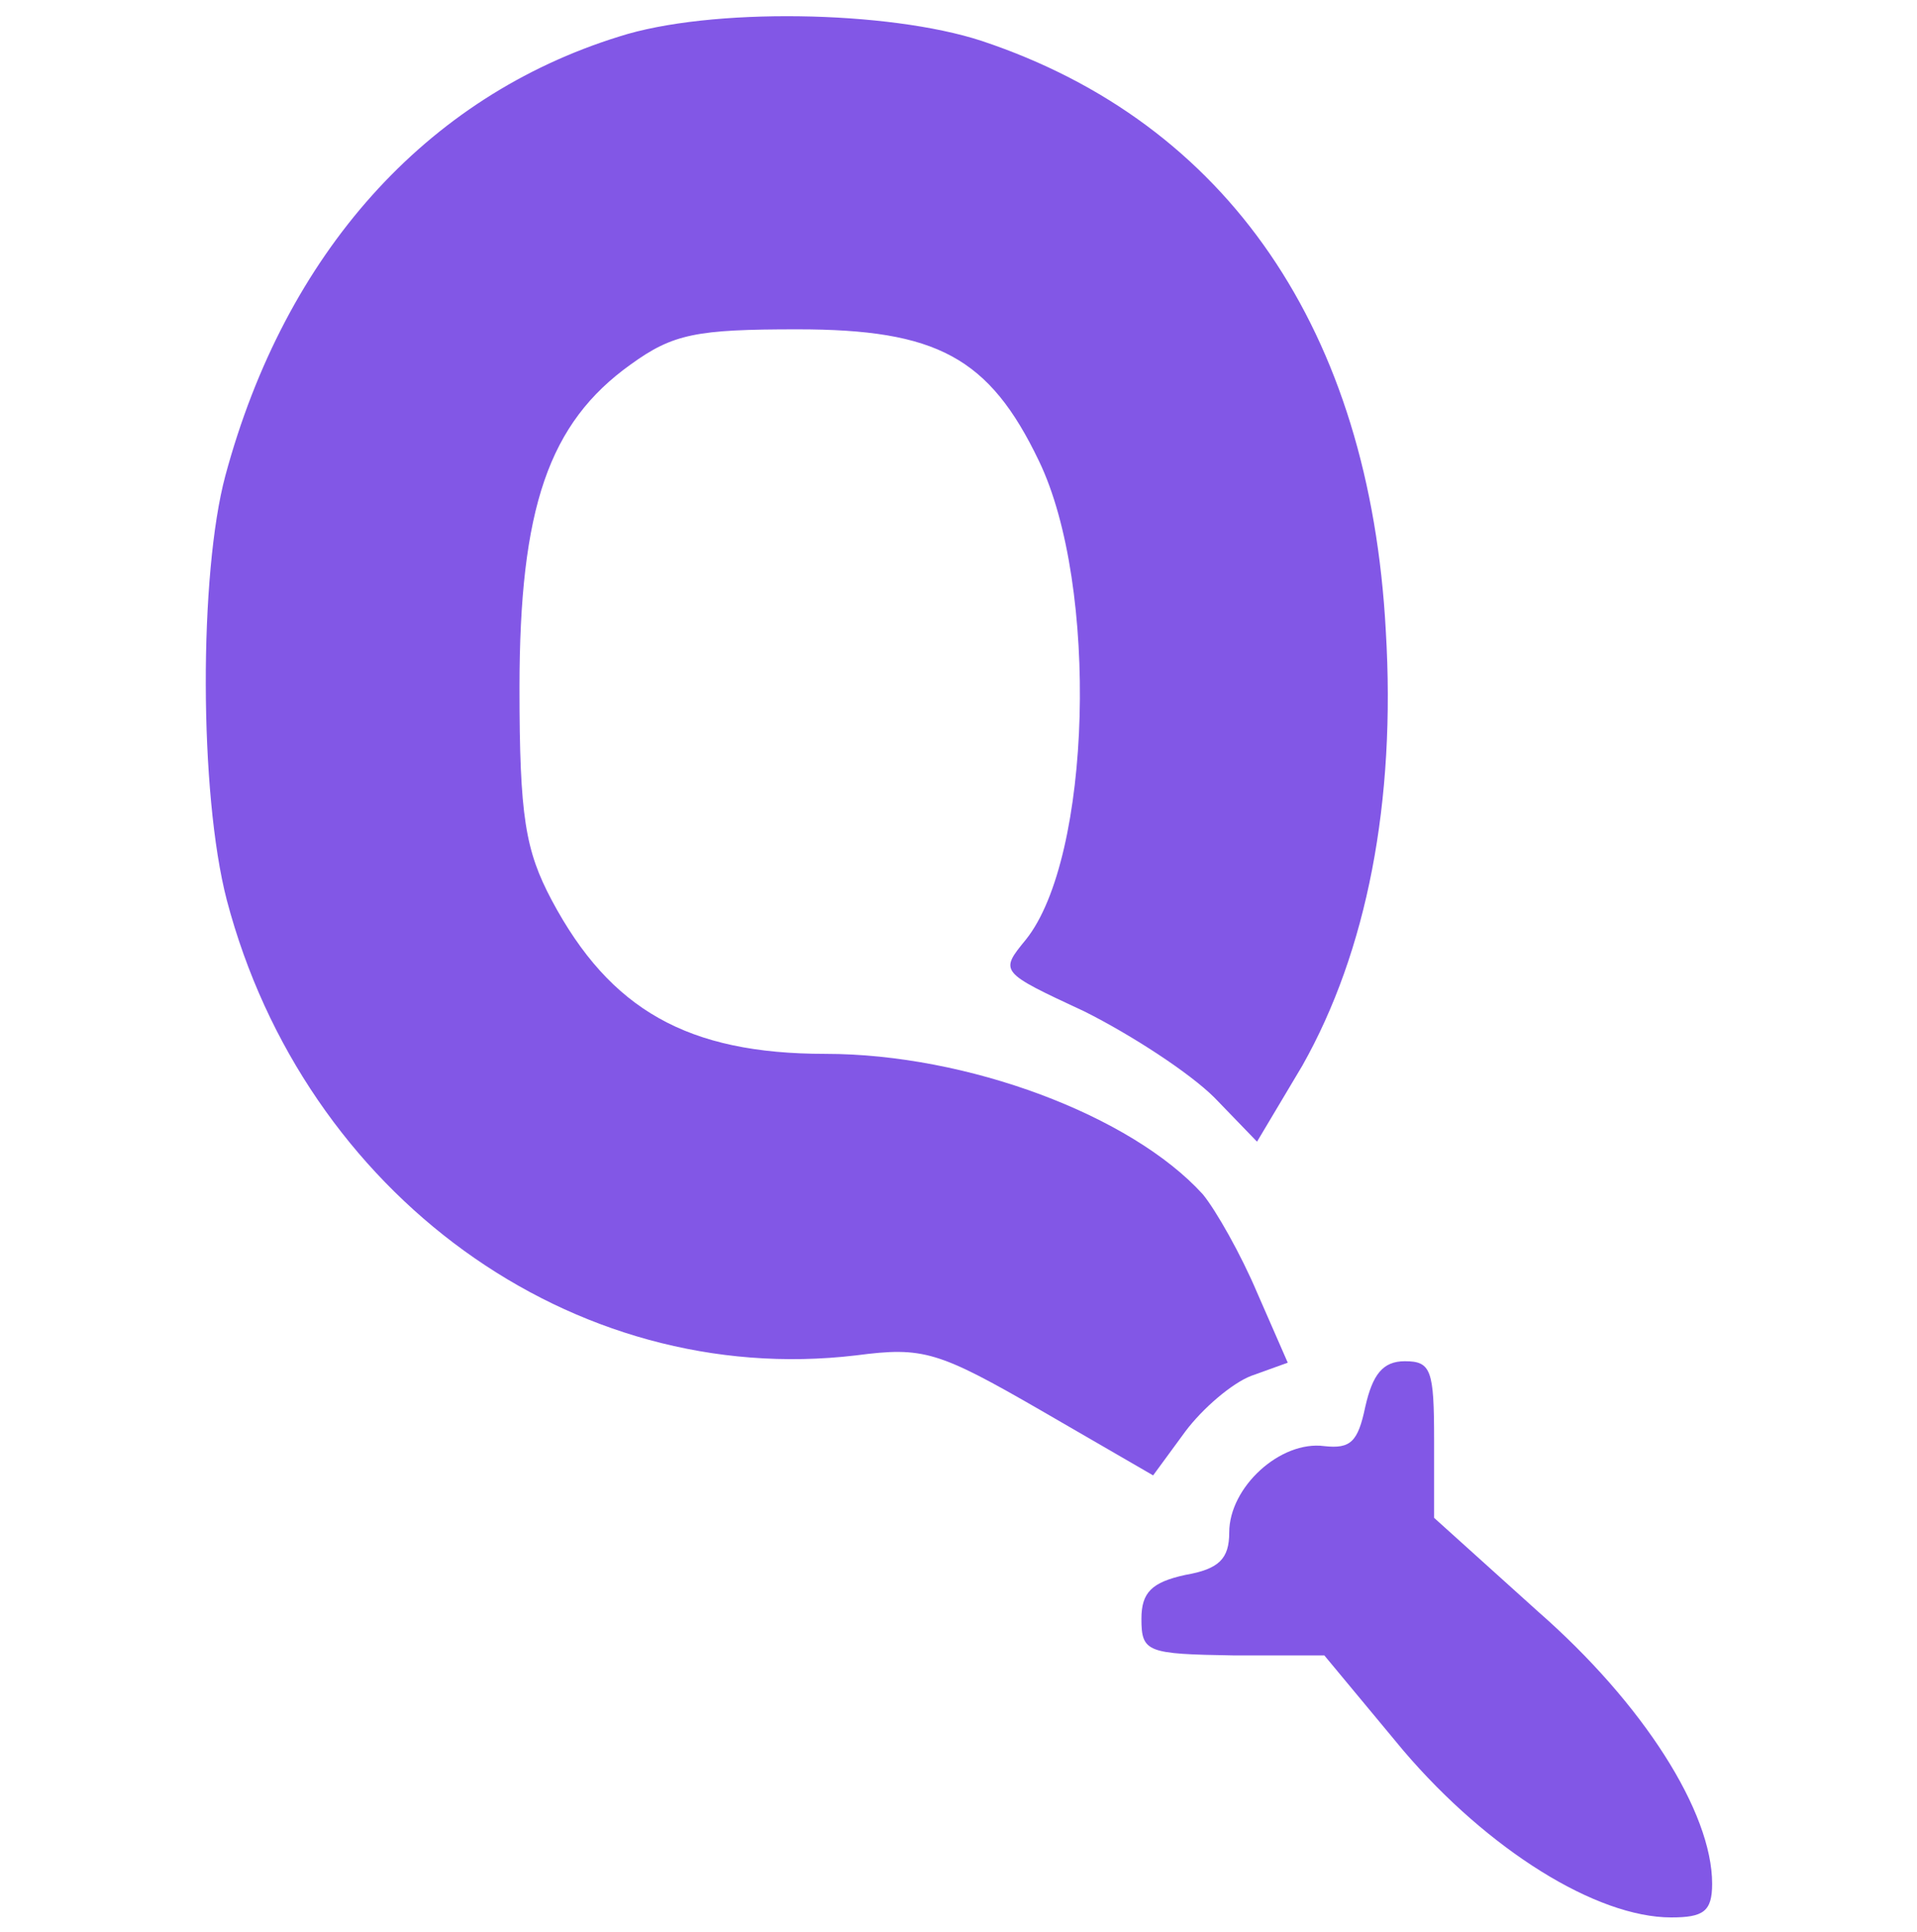
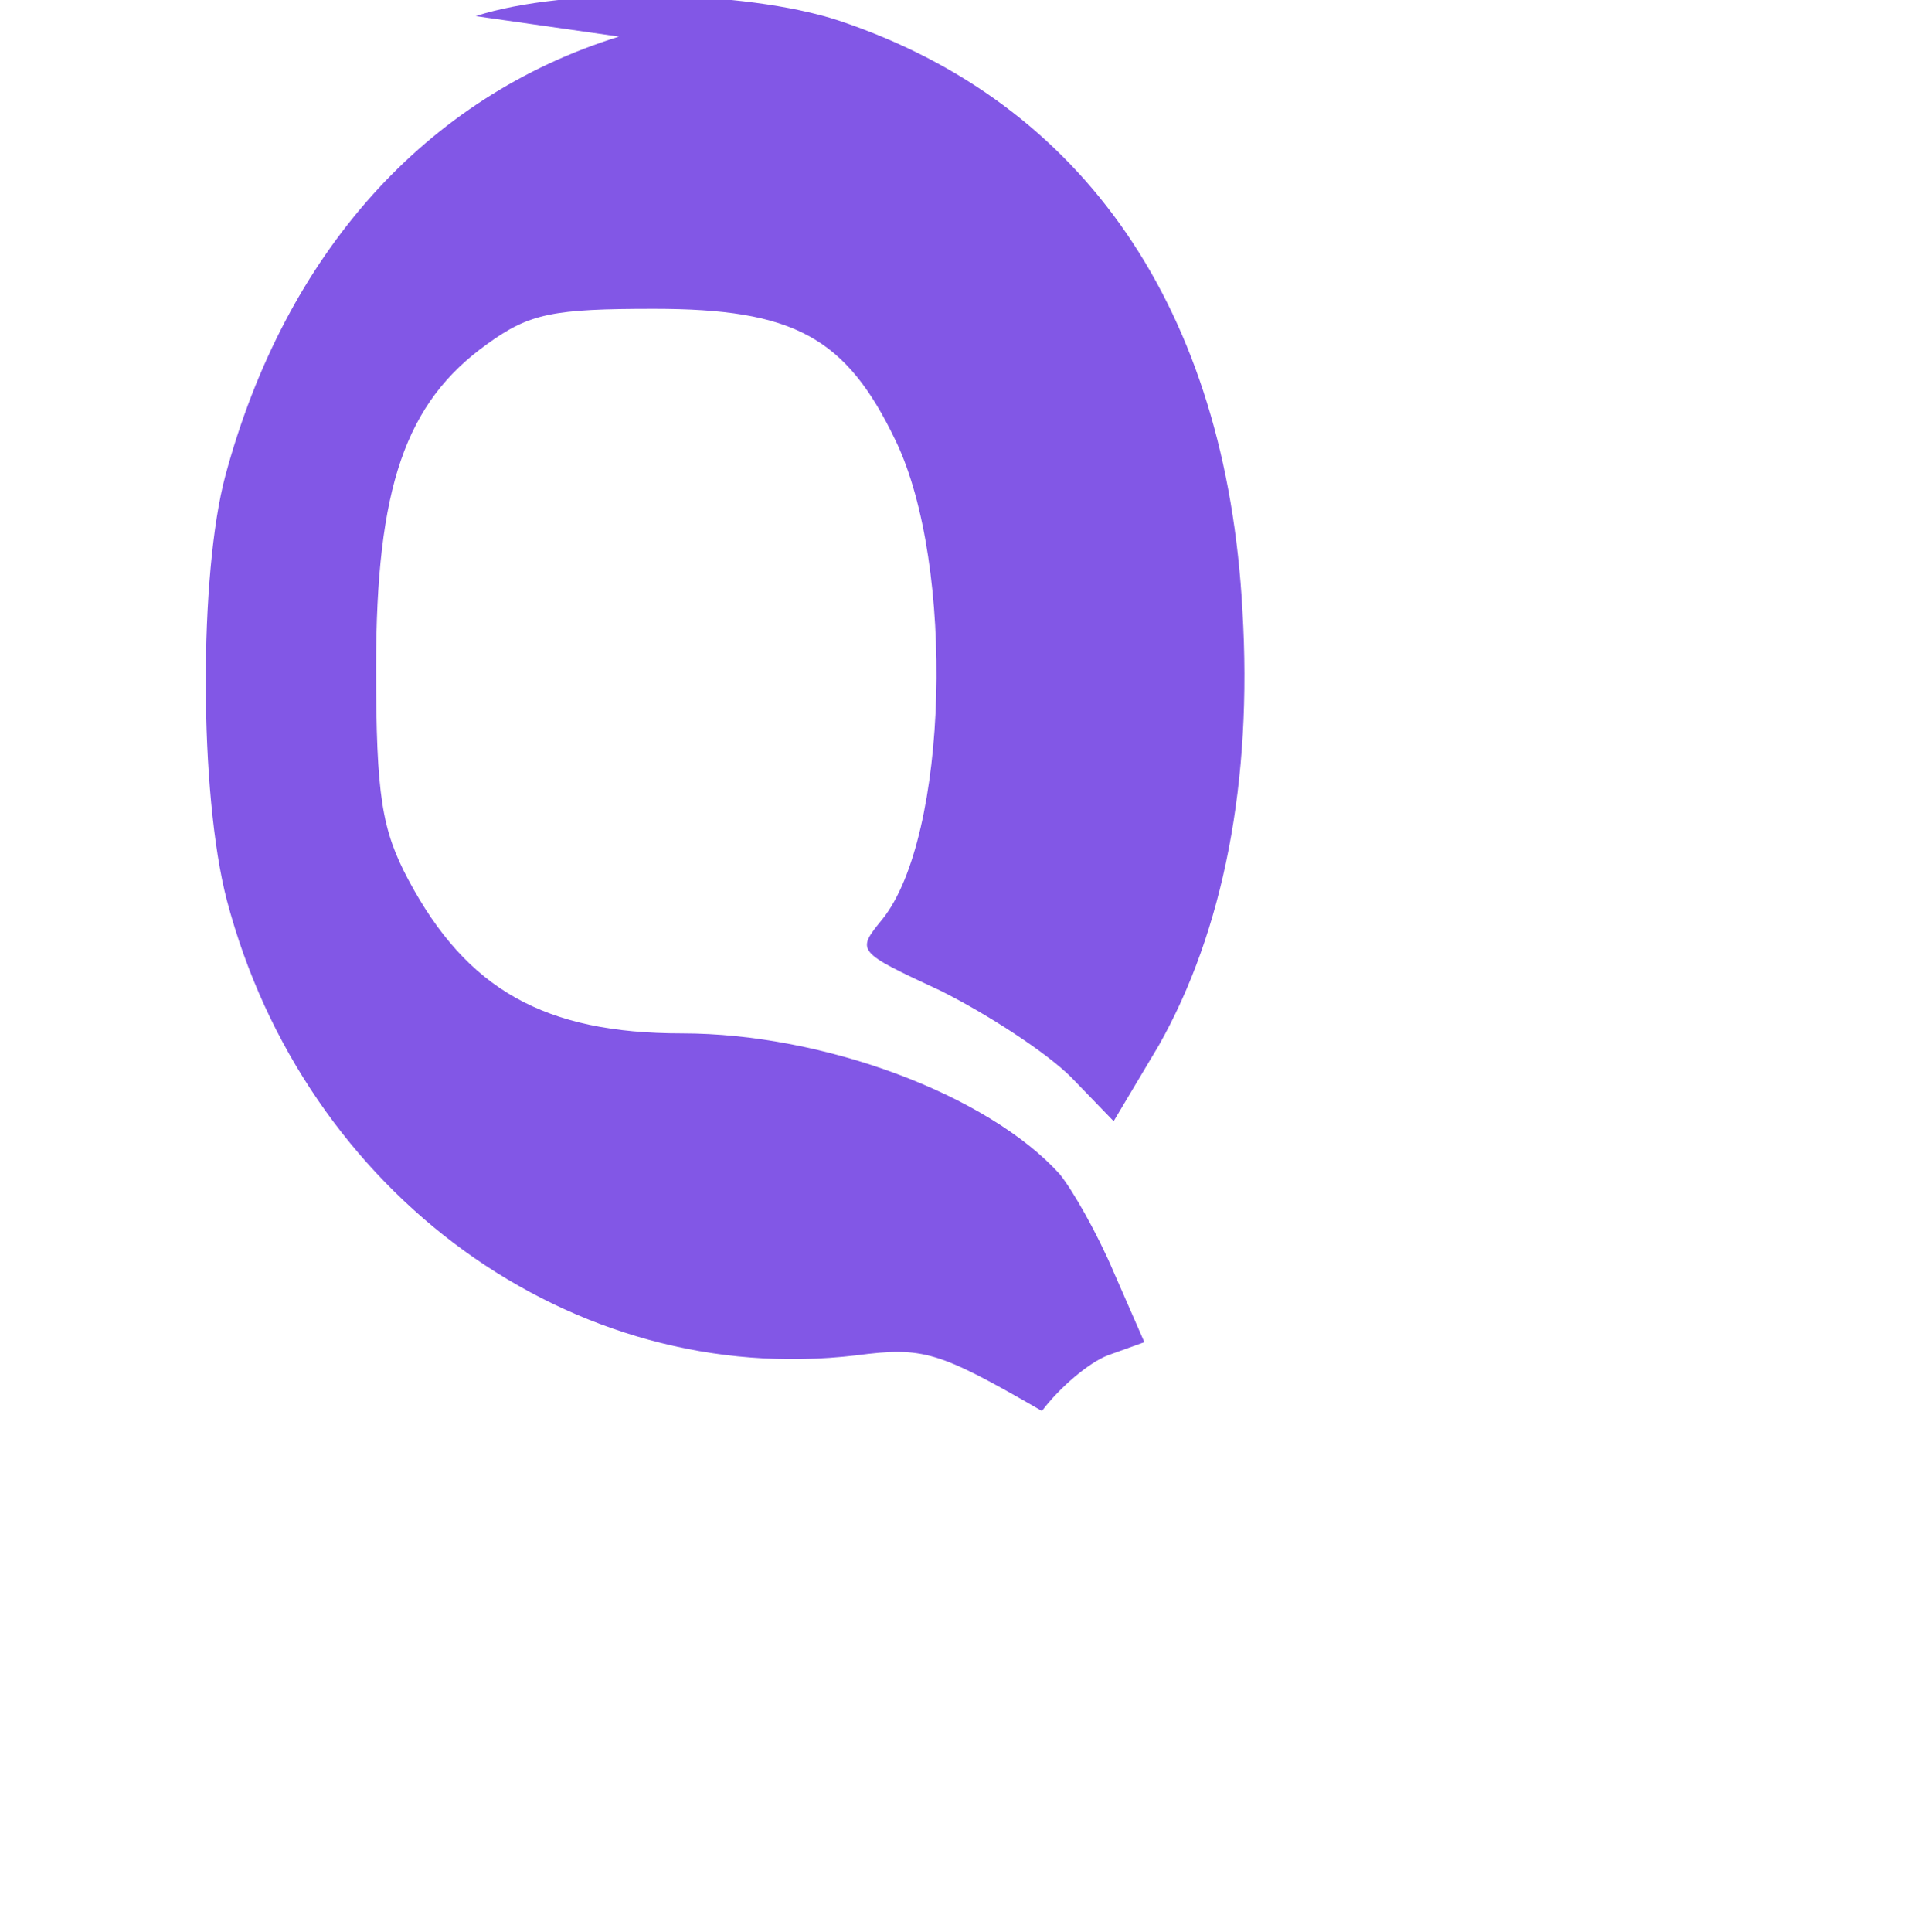
<svg xmlns="http://www.w3.org/2000/svg" version="1.0" width="131pt" height="132pt" viewBox="0 0 131 132" preserveAspectRatio="xMidYMid meet">
  <g transform="translate(0,132) scale(0.1,-0.1)" fill="#8257e6" stroke="none">
-     <path d="M423 1295 c-132 -41 -228 -148 -269 -300 -18 -67 -18 -217 1 -290 53 -201 236 -334 430 -311 46 6 56 3 127 -38 l76 -44 22 30 c12 16 32 33 45 38 l25 9 -21 48 c-11 26 -28 56 -37 67 -49 54 -161 96 -258 96 -94 0 -147 30 -187 105 -18 34 -22 57 -22 145 0 123 20 181 76 221 29 21 45 24 114 24 95 0 131 -19 165 -90 41 -85 36 -271 -9 -327 -18 -22 -18 -22 40 -49 32 -16 72 -42 89 -59 l29 -30 31 52 c44 78 64 180 57 297 -11 205 -108 347 -276 403 -64 21 -186 23 -248 3z" />
-     <path d="M933 359 c-5 -24 -10 -29 -28 -27 -30 4 -65 -28 -65 -59 0 -18 -7 -25 -30 -29 -23 -5 -30 -12 -30 -30 0 -23 4 -24 63 -25 l62 0 54 -65 c58 -68 132 -114 183 -114 22 0 28 4 28 23 0 49 -47 123 -119 186 l-71 64 0 53 c0 48 -2 54 -20 54 -15 0 -22 -9 -27 -31z" />
+     <path d="M423 1295 c-132 -41 -228 -148 -269 -300 -18 -67 -18 -217 1 -290 53 -201 236 -334 430 -311 46 6 56 3 127 -38 c12 16 32 33 45 38 l25 9 -21 48 c-11 26 -28 56 -37 67 -49 54 -161 96 -258 96 -94 0 -147 30 -187 105 -18 34 -22 57 -22 145 0 123 20 181 76 221 29 21 45 24 114 24 95 0 131 -19 165 -90 41 -85 36 -271 -9 -327 -18 -22 -18 -22 40 -49 32 -16 72 -42 89 -59 l29 -30 31 52 c44 78 64 180 57 297 -11 205 -108 347 -276 403 -64 21 -186 23 -248 3z" />
  </g>
</svg>